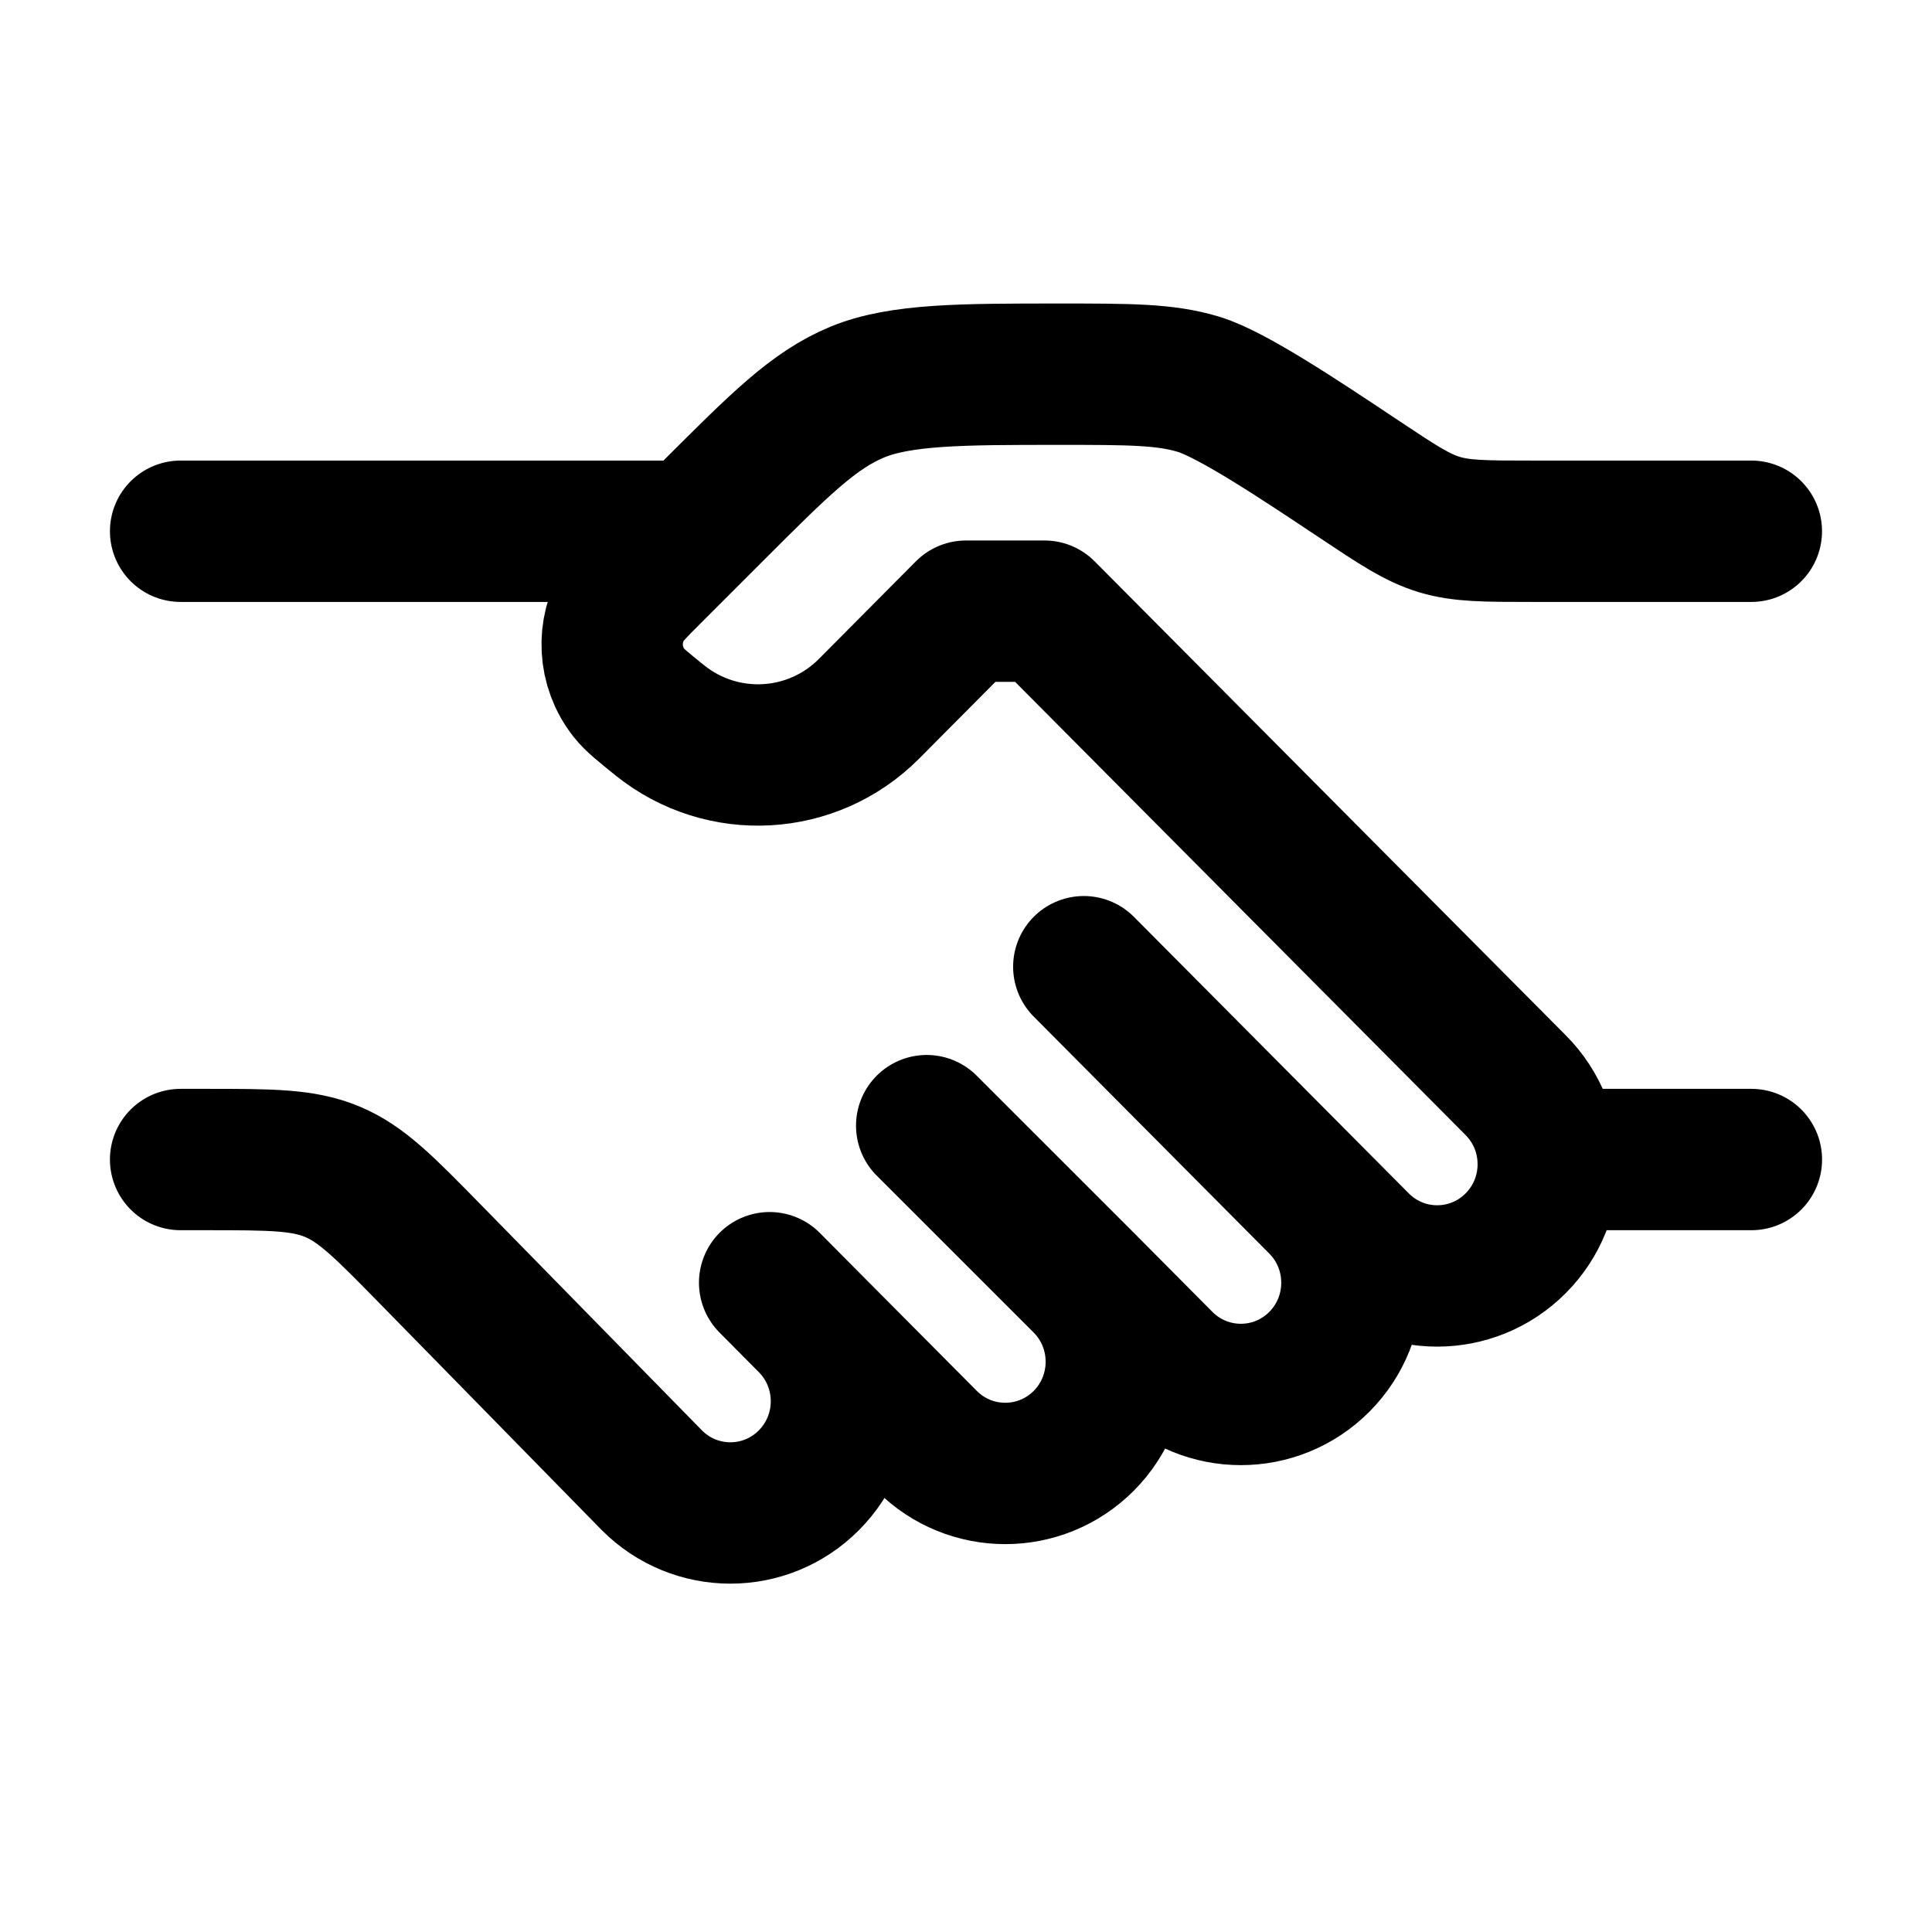
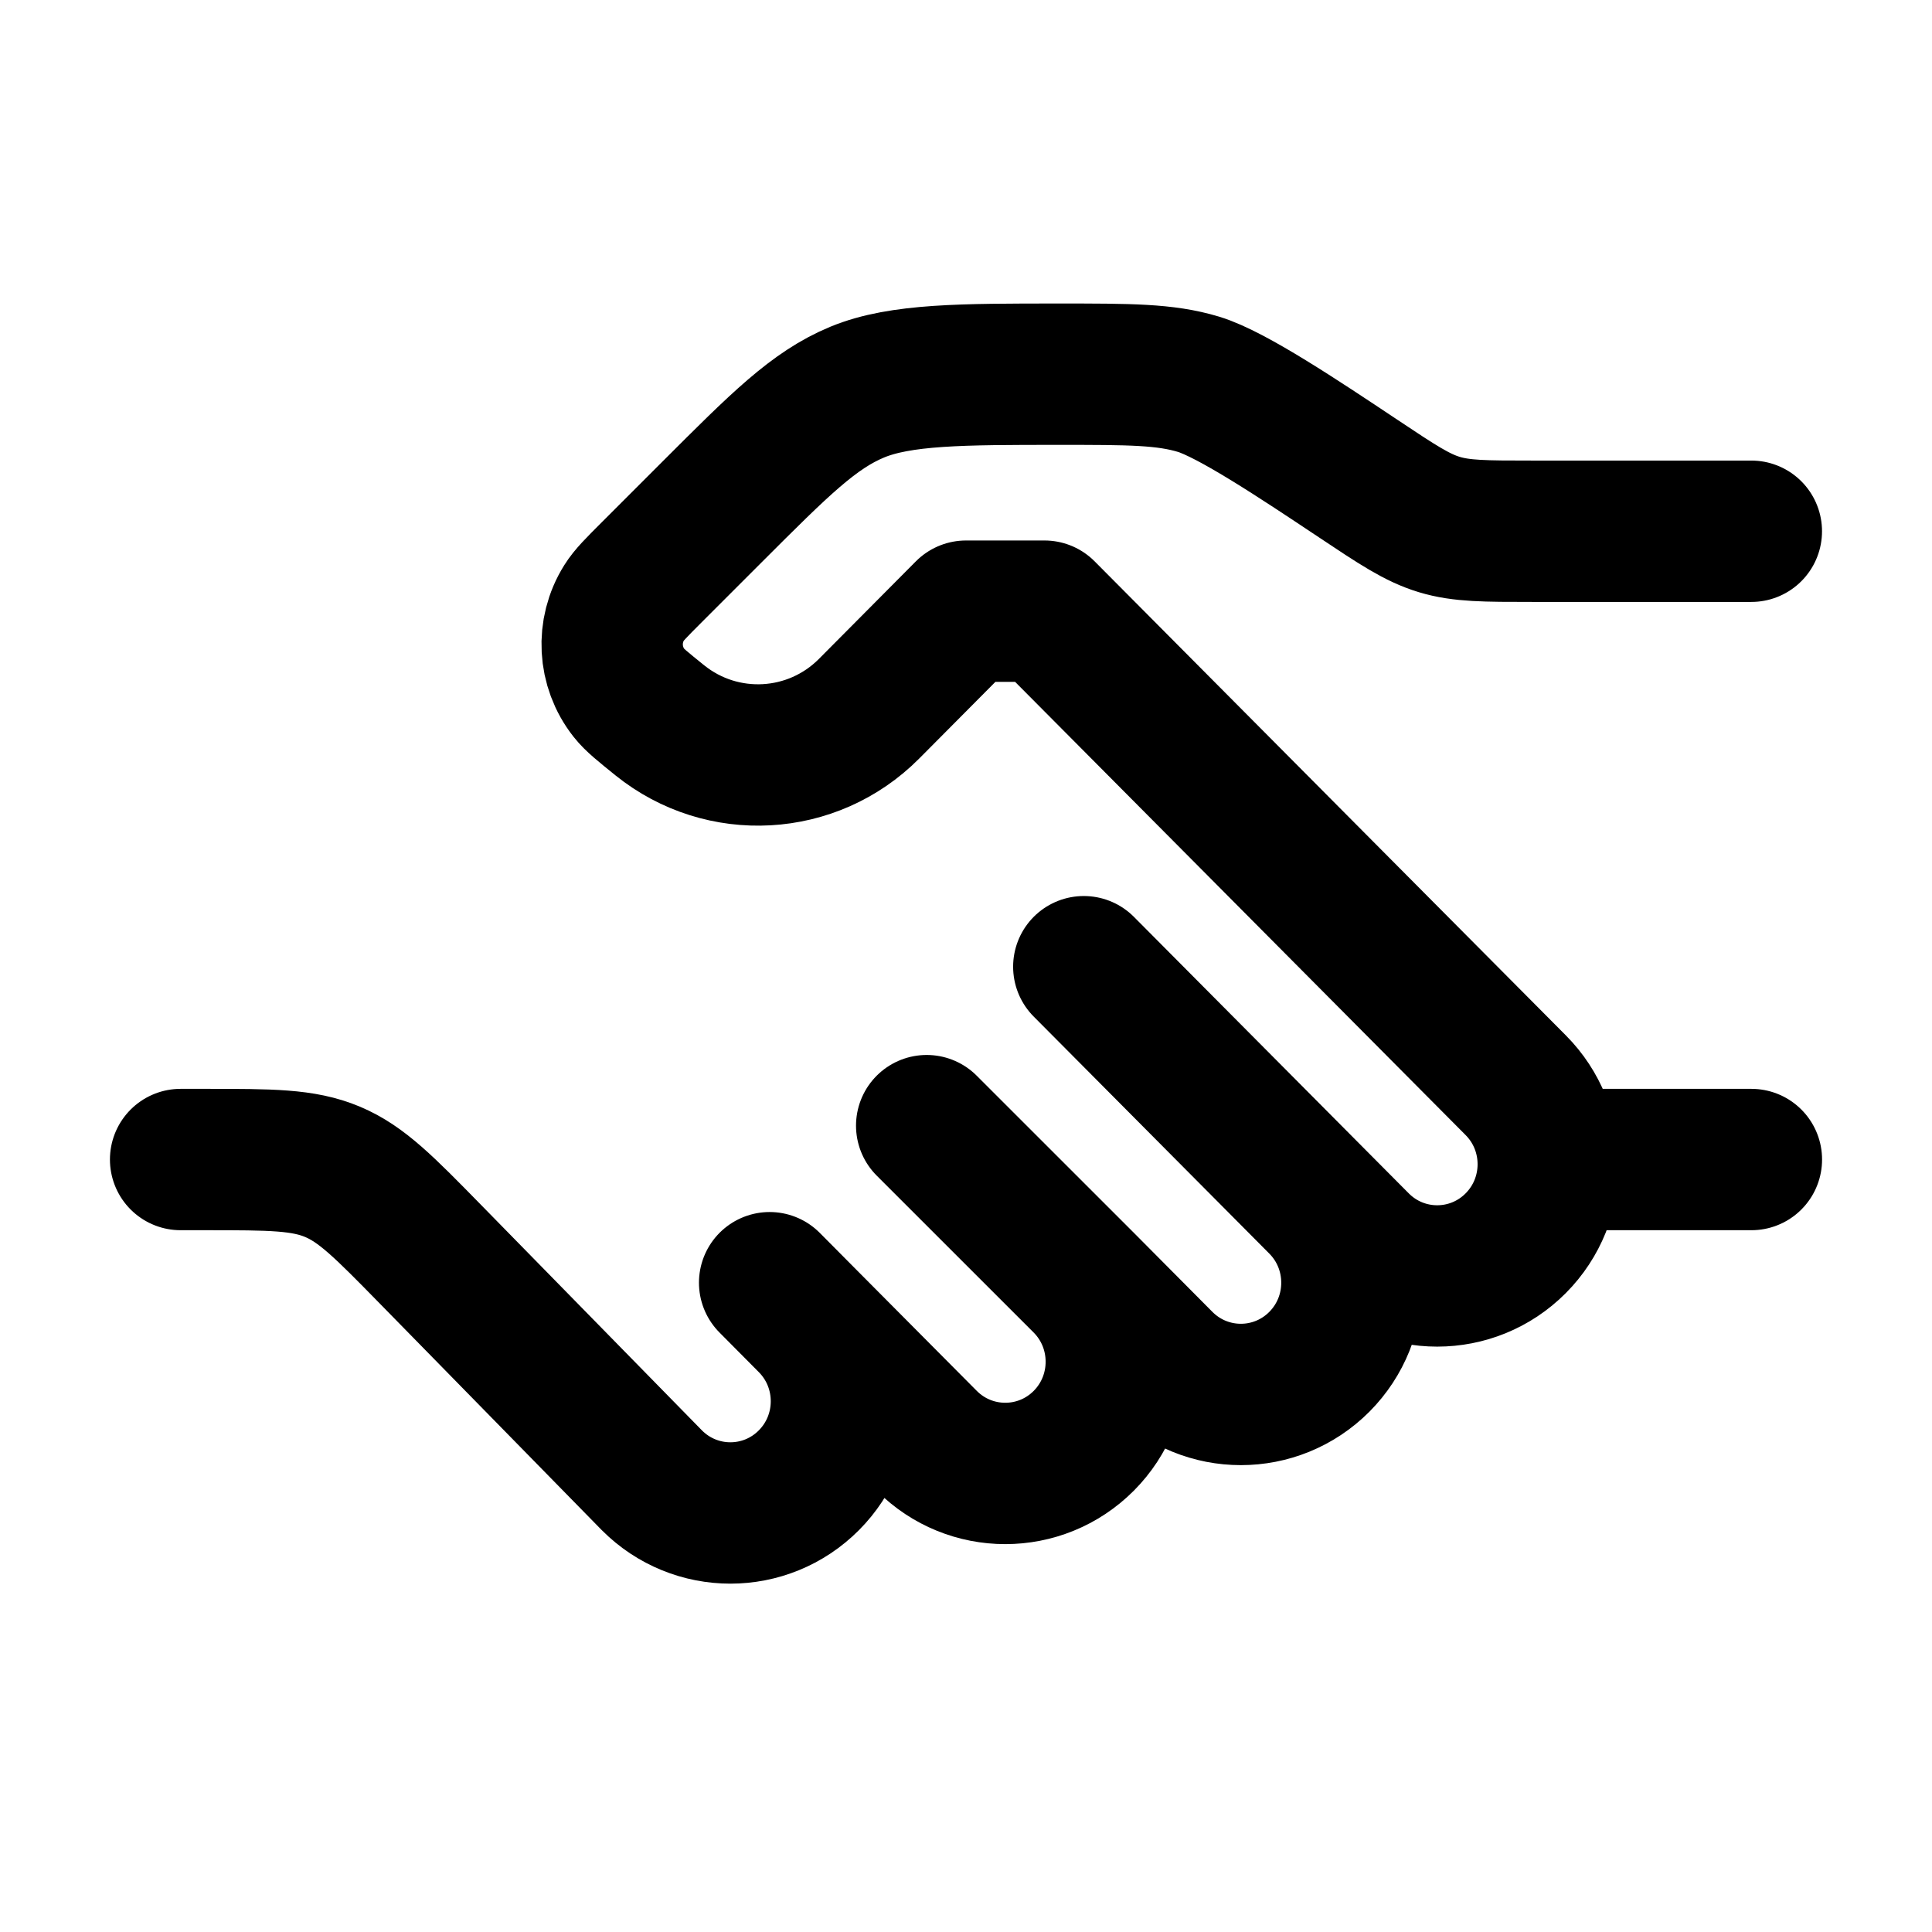
<svg xmlns="http://www.w3.org/2000/svg" width="41" height="41" viewBox="0 0 41 41" fill="none">
  <path d="M37.166 11.274H32.518C31.516 11.274 31.015 11.274 30.543 11.131C30.071 10.988 29.654 10.71 28.82 10.154C27.57 9.321 26.143 8.37 25.435 8.155C24.726 7.941 23.975 7.941 22.472 7.941C20.428 7.941 19.111 7.941 18.192 8.321C17.273 8.702 16.551 9.424 15.105 10.87L13.834 12.141C13.508 12.467 13.345 12.63 13.245 12.791C12.872 13.387 12.913 14.152 13.348 14.705C13.465 14.854 13.645 14.998 14.003 15.287C15.33 16.354 17.242 16.248 18.443 15.04L20.5 12.97H22.166L32.166 23.03C33.087 23.956 33.087 25.457 32.166 26.383C31.246 27.309 29.753 27.309 28.833 26.383L28 25.545M28 25.545L23 20.515M28 25.545C28.92 26.471 28.92 27.972 28 28.898C27.079 29.824 25.587 29.824 24.666 28.898L23 27.221M23 27.221C23.92 28.147 23.92 29.649 23 30.575C22.079 31.5 20.587 31.5 19.666 30.575L17.166 28.06M23 27.221L19.666 23.888M17.166 28.06L16.333 27.221M17.166 28.06C18.087 28.986 18.087 30.487 17.166 31.413C16.246 32.339 14.754 32.339 13.833 31.413L9.127 26.609C8.16 25.622 7.676 25.128 7.057 24.868C6.437 24.607 5.746 24.607 4.365 24.607H3.833" stroke="#FF4300" style="stroke:#FF4300;stroke:color(display-p3 1 0.263 0);stroke-opacity:1;" stroke-width="3" stroke-linecap="round" stroke-linejoin="round" />
  <path d="M37.167 24.607H33" stroke="#FF4300" style="stroke:#FF4300;stroke:color(display-p3 1 0.263 0);stroke-opacity:1;" stroke-width="3" stroke-linecap="round" />
-   <path d="M14.666 11.274H3.833" stroke="#FF4300" style="stroke:#FF4300;stroke:color(display-p3 1 0.263 0);stroke-opacity:1;" stroke-width="3" stroke-linecap="round" />
</svg>